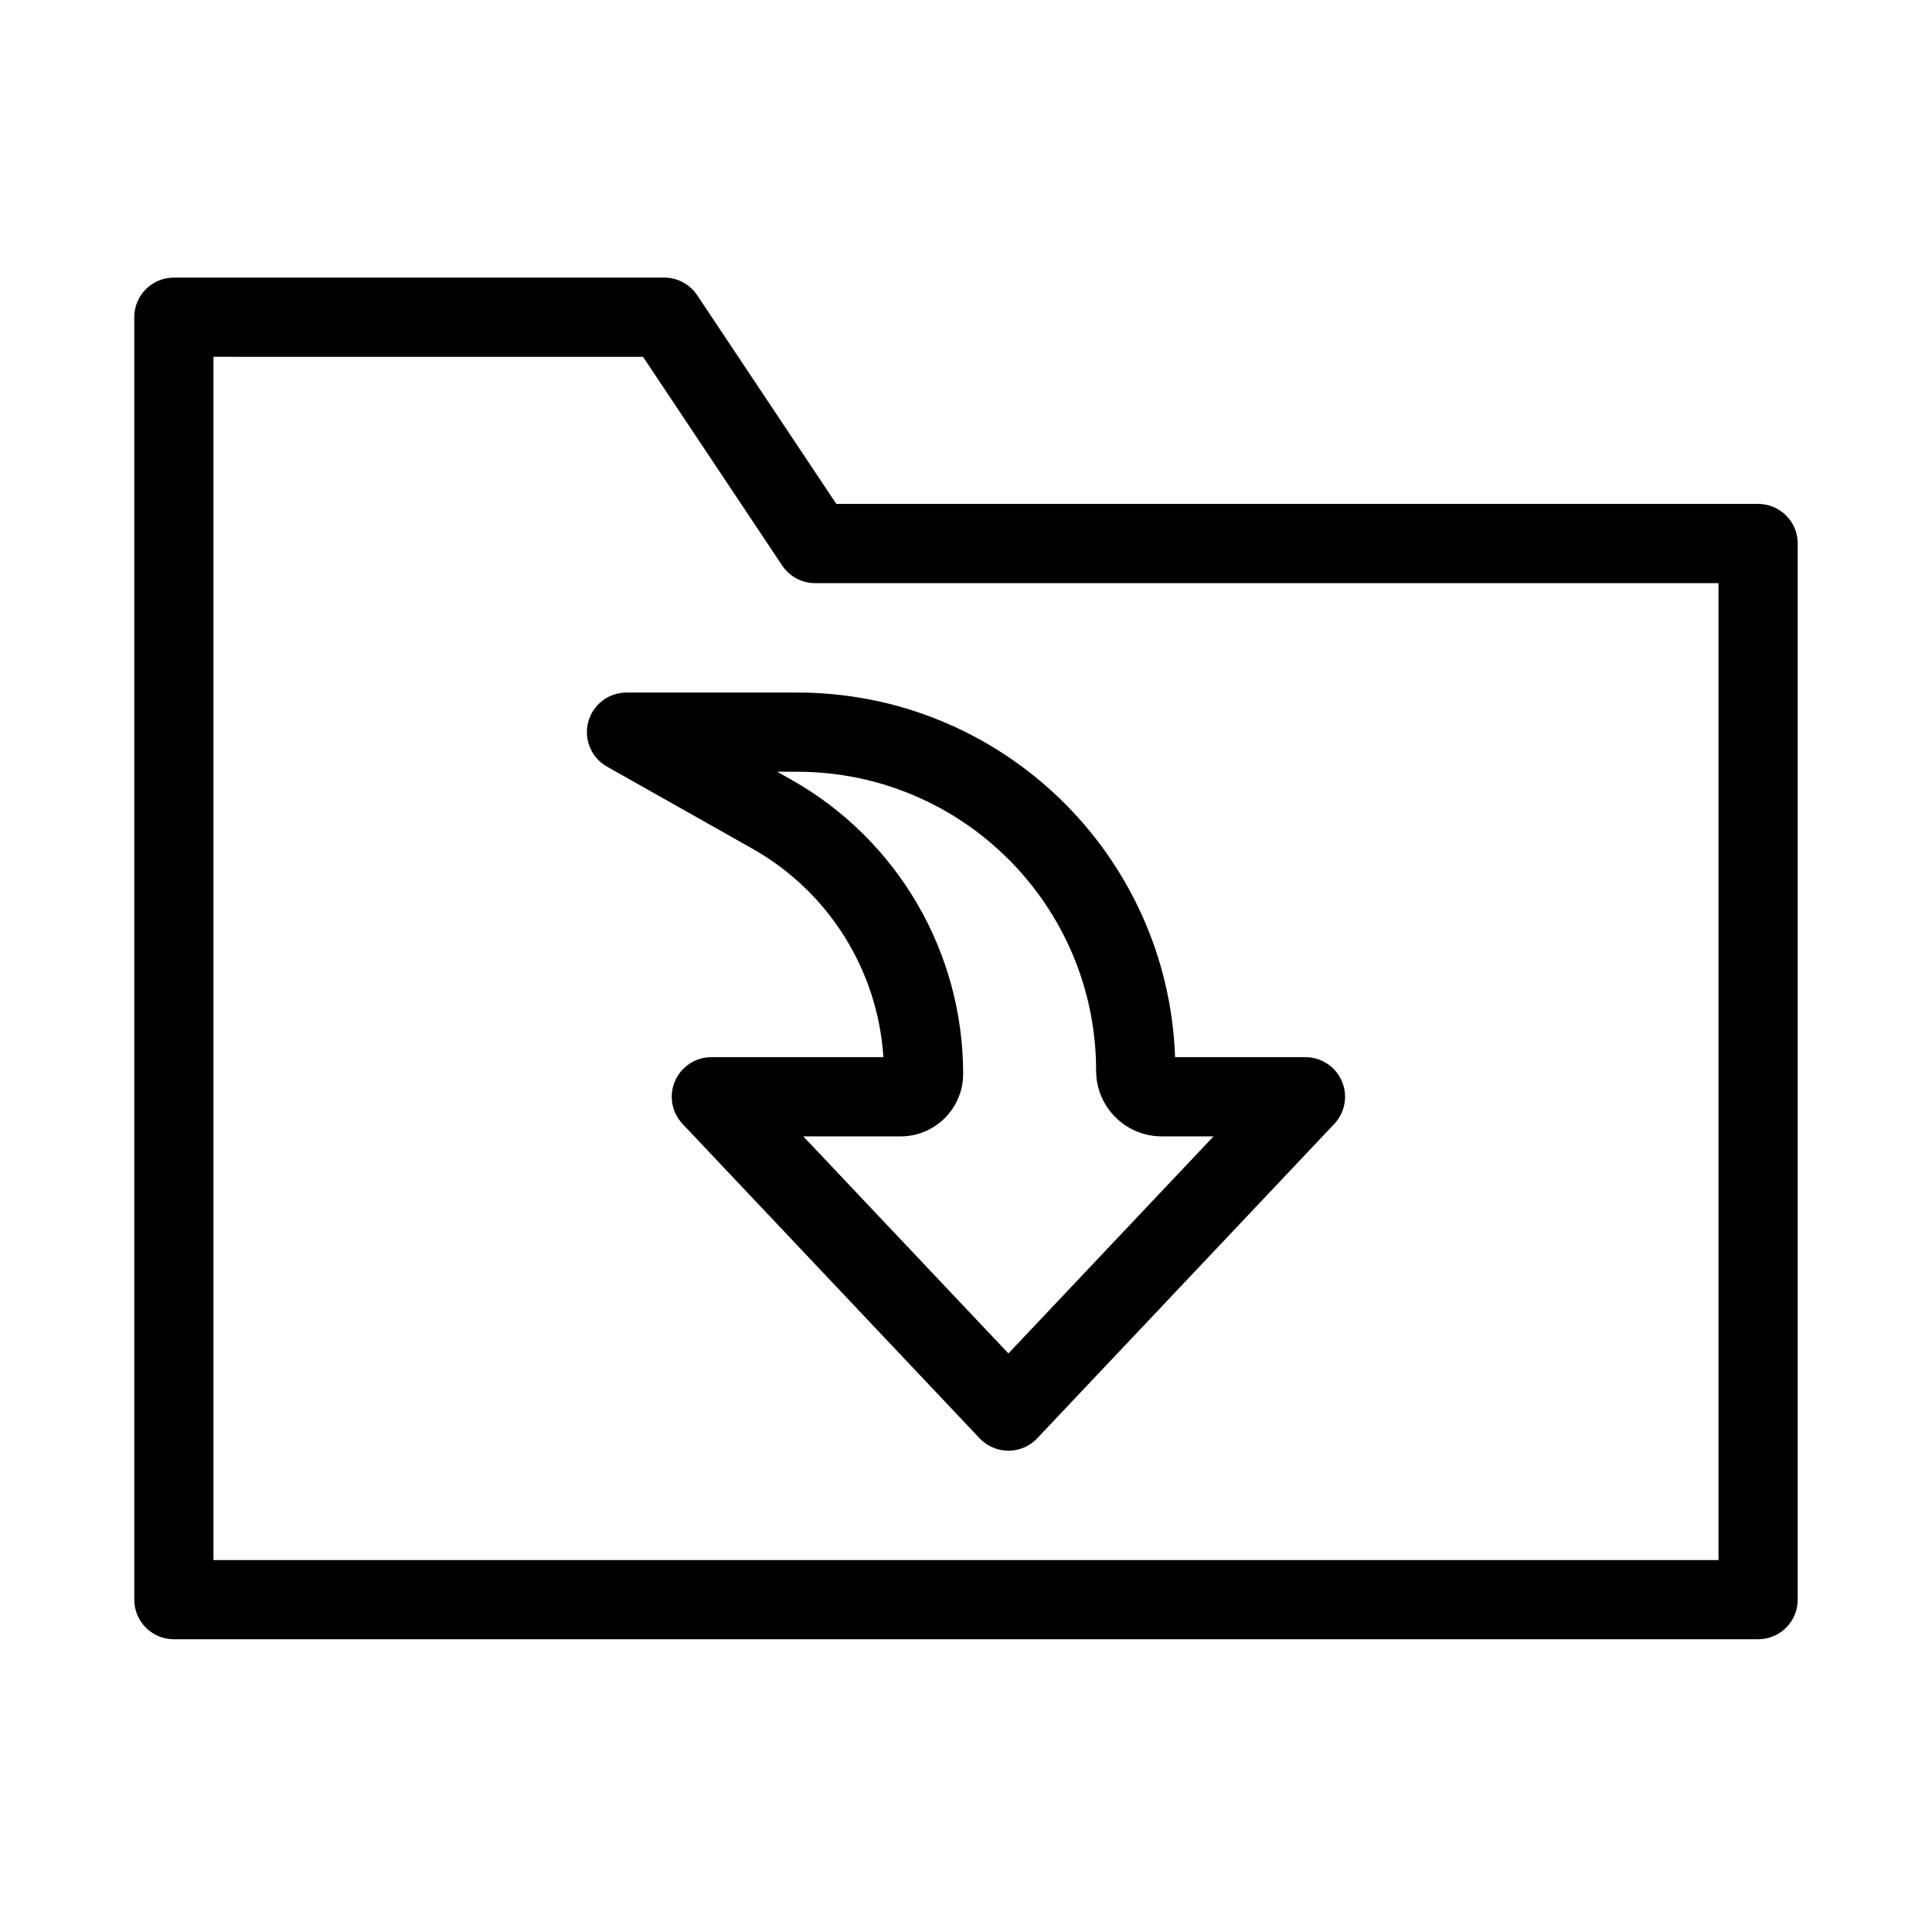
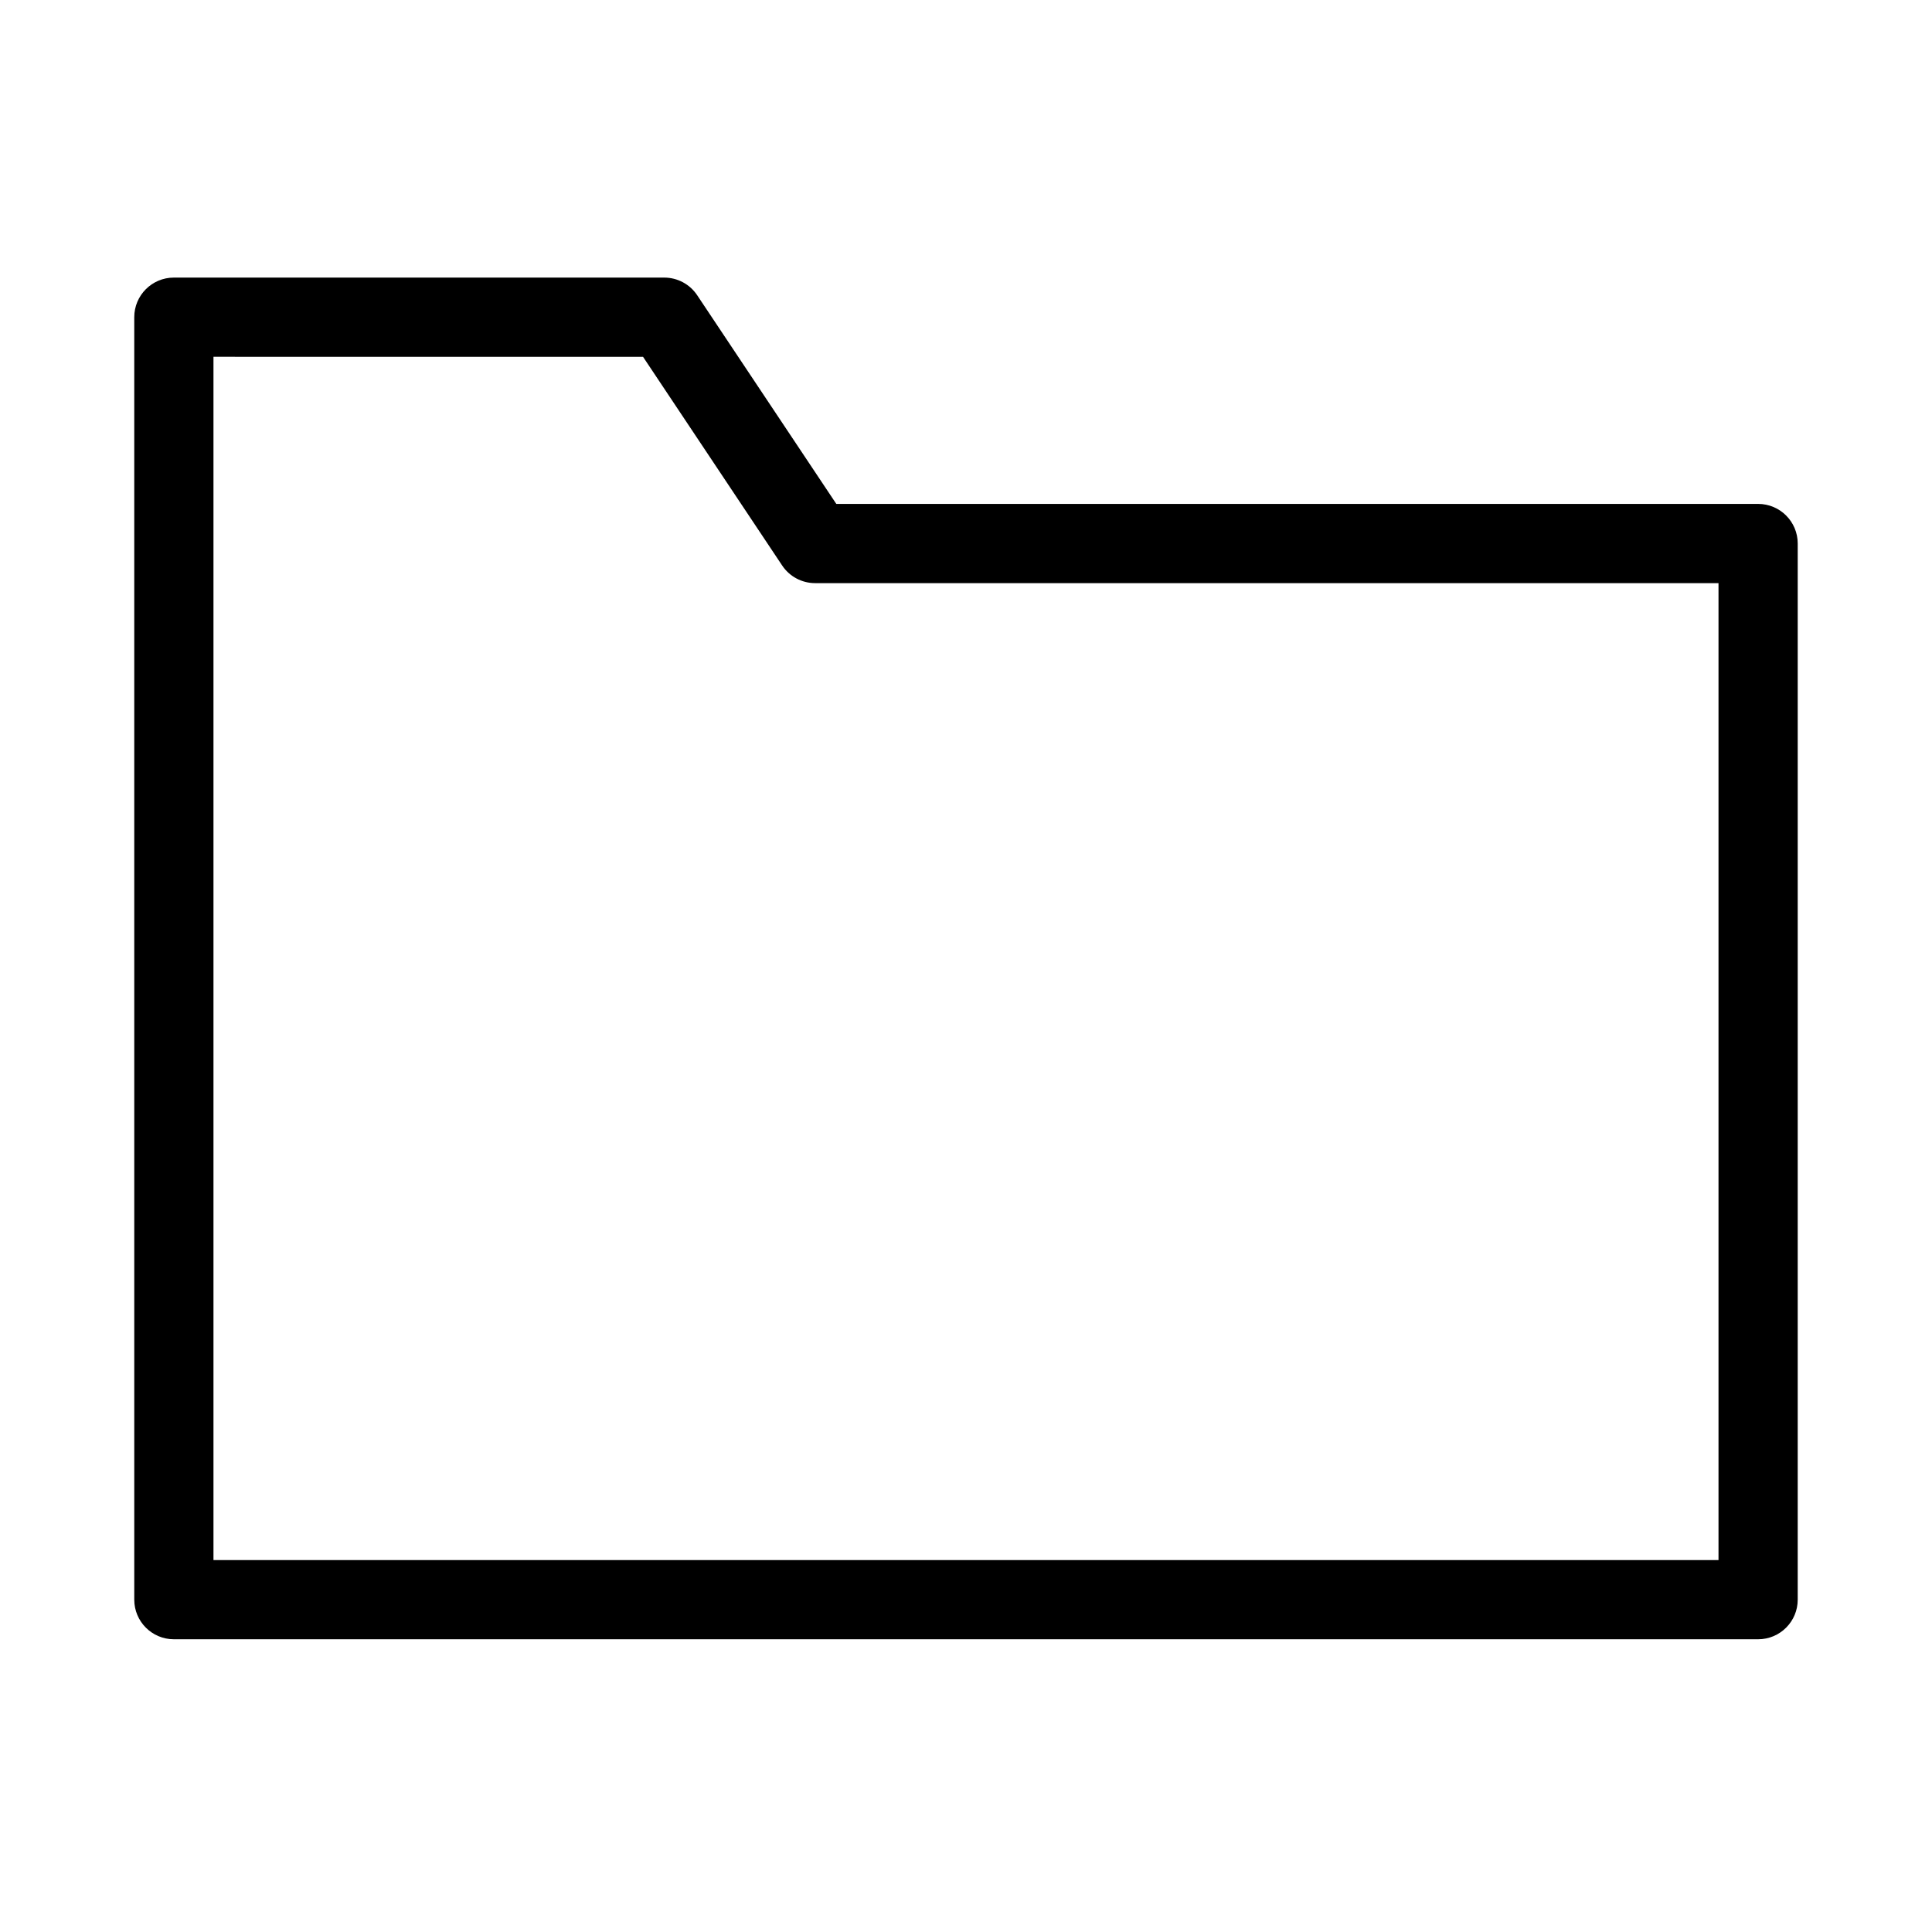
<svg xmlns="http://www.w3.org/2000/svg" fill="#000000" width="800px" height="800px" version="1.1" viewBox="144 144 512 512">
  <g fill-rule="evenodd">
    <path d="m179.58 228.06c0-5.797 4.699-10.496 10.496-10.496h129.95c3.512 0 6.789 1.754 8.734 4.676l36.867 55.301h244.29c5.797 0 10.496 4.699 10.496 10.496v279.89c0 5.797-4.699 10.496-10.496 10.496h-419.84c-5.797 0-10.496-4.699-10.496-10.496zm20.992 10.496v318.88h398.85v-258.9h-239.41c-3.508 0-6.785-1.754-8.73-4.672l-36.871-55.305z" />
-     <path d="m499.6 430.5c1.66 3.852 0.871 8.32-2.012 11.363l-78.719 83.305c-1.98 2.098-4.742 3.285-7.629 3.285-2.887 0-5.644-1.188-7.629-3.285l-78.719-83.305c-2.879-3.043-3.672-7.512-2.012-11.363 1.66-3.848 5.449-6.34 9.641-6.34h45.59c-1.484-22.988-14.457-43.82-34.691-55.238l-38.551-21.754c-4.152-2.348-6.203-7.195-4.992-11.809 1.211-4.613 5.383-7.828 10.152-7.828h45.219c54.152 0 98.27 42.941 100.16 96.629h34.547c4.191 0 7.981 2.492 9.641 6.34zm-34 14.652h-13.719c-9.609 0-17.398-7.789-17.398-17.398 0-43.762-35.473-79.234-79.234-79.234h-5.266l3.754 2.121c28.117 15.867 45.508 45.652 45.508 77.938 0 9.152-7.418 16.574-16.574 16.574h-25.789l54.359 57.523z" />
  </g>
</svg>